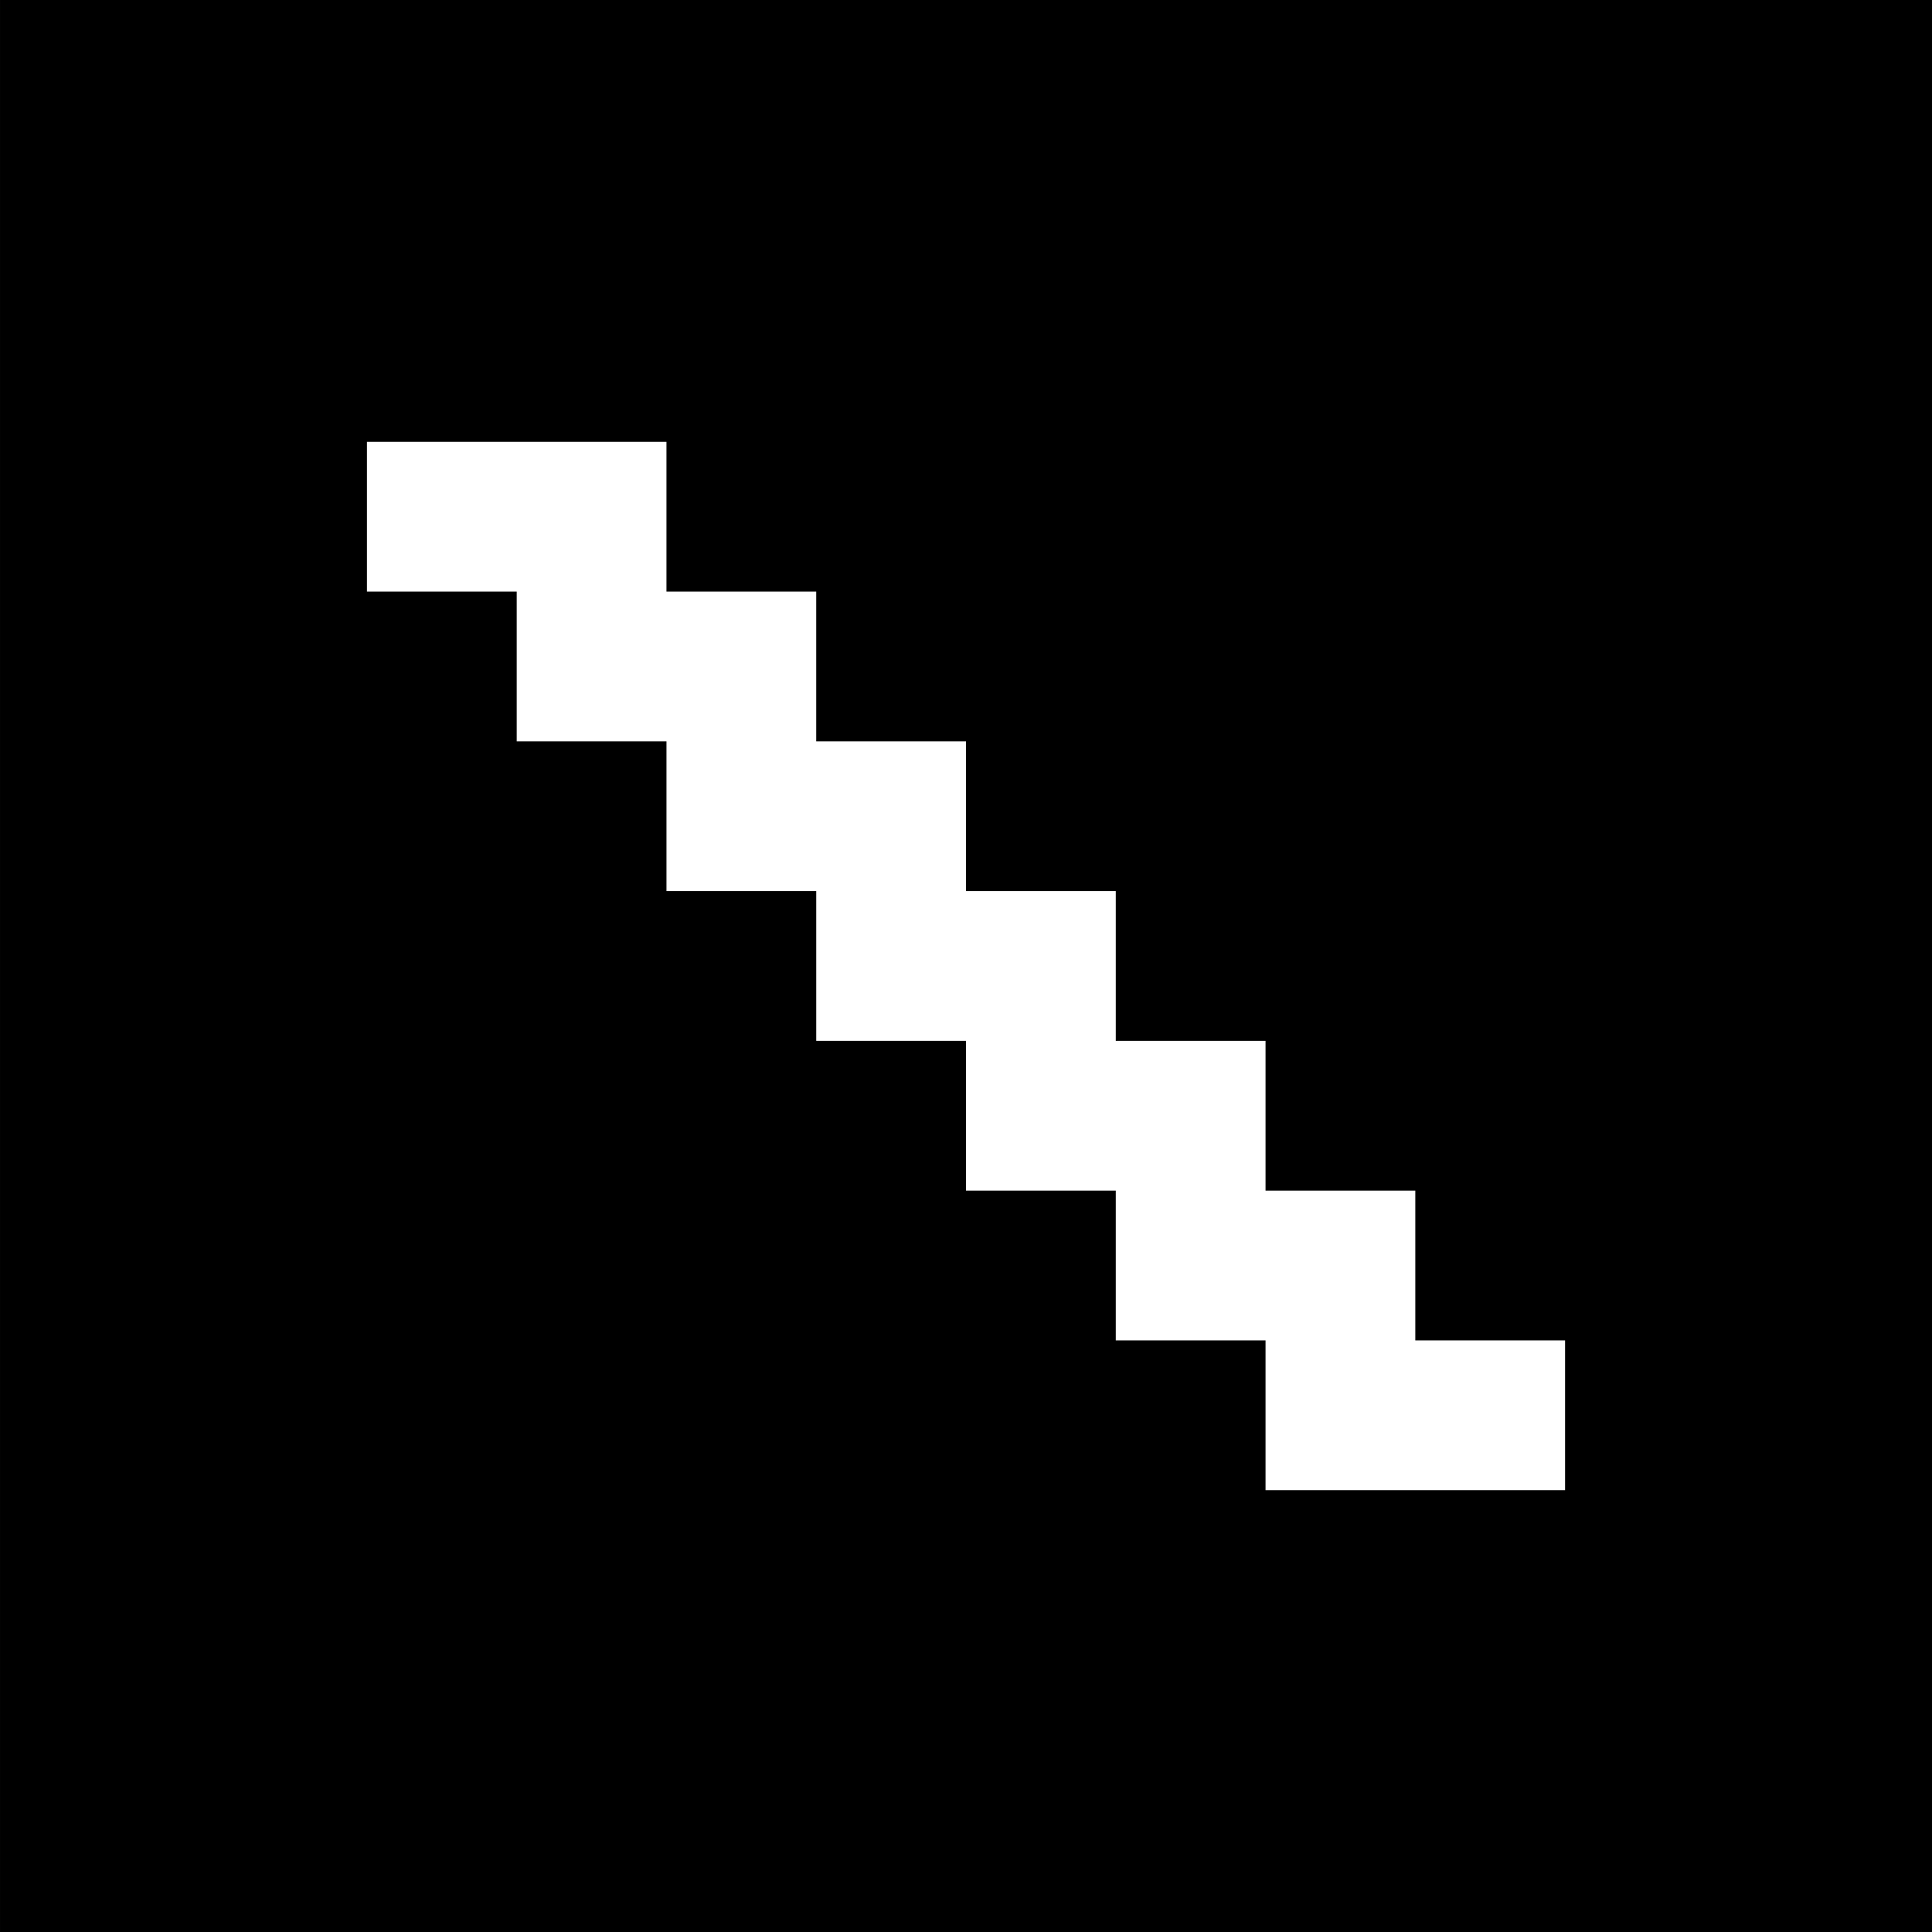
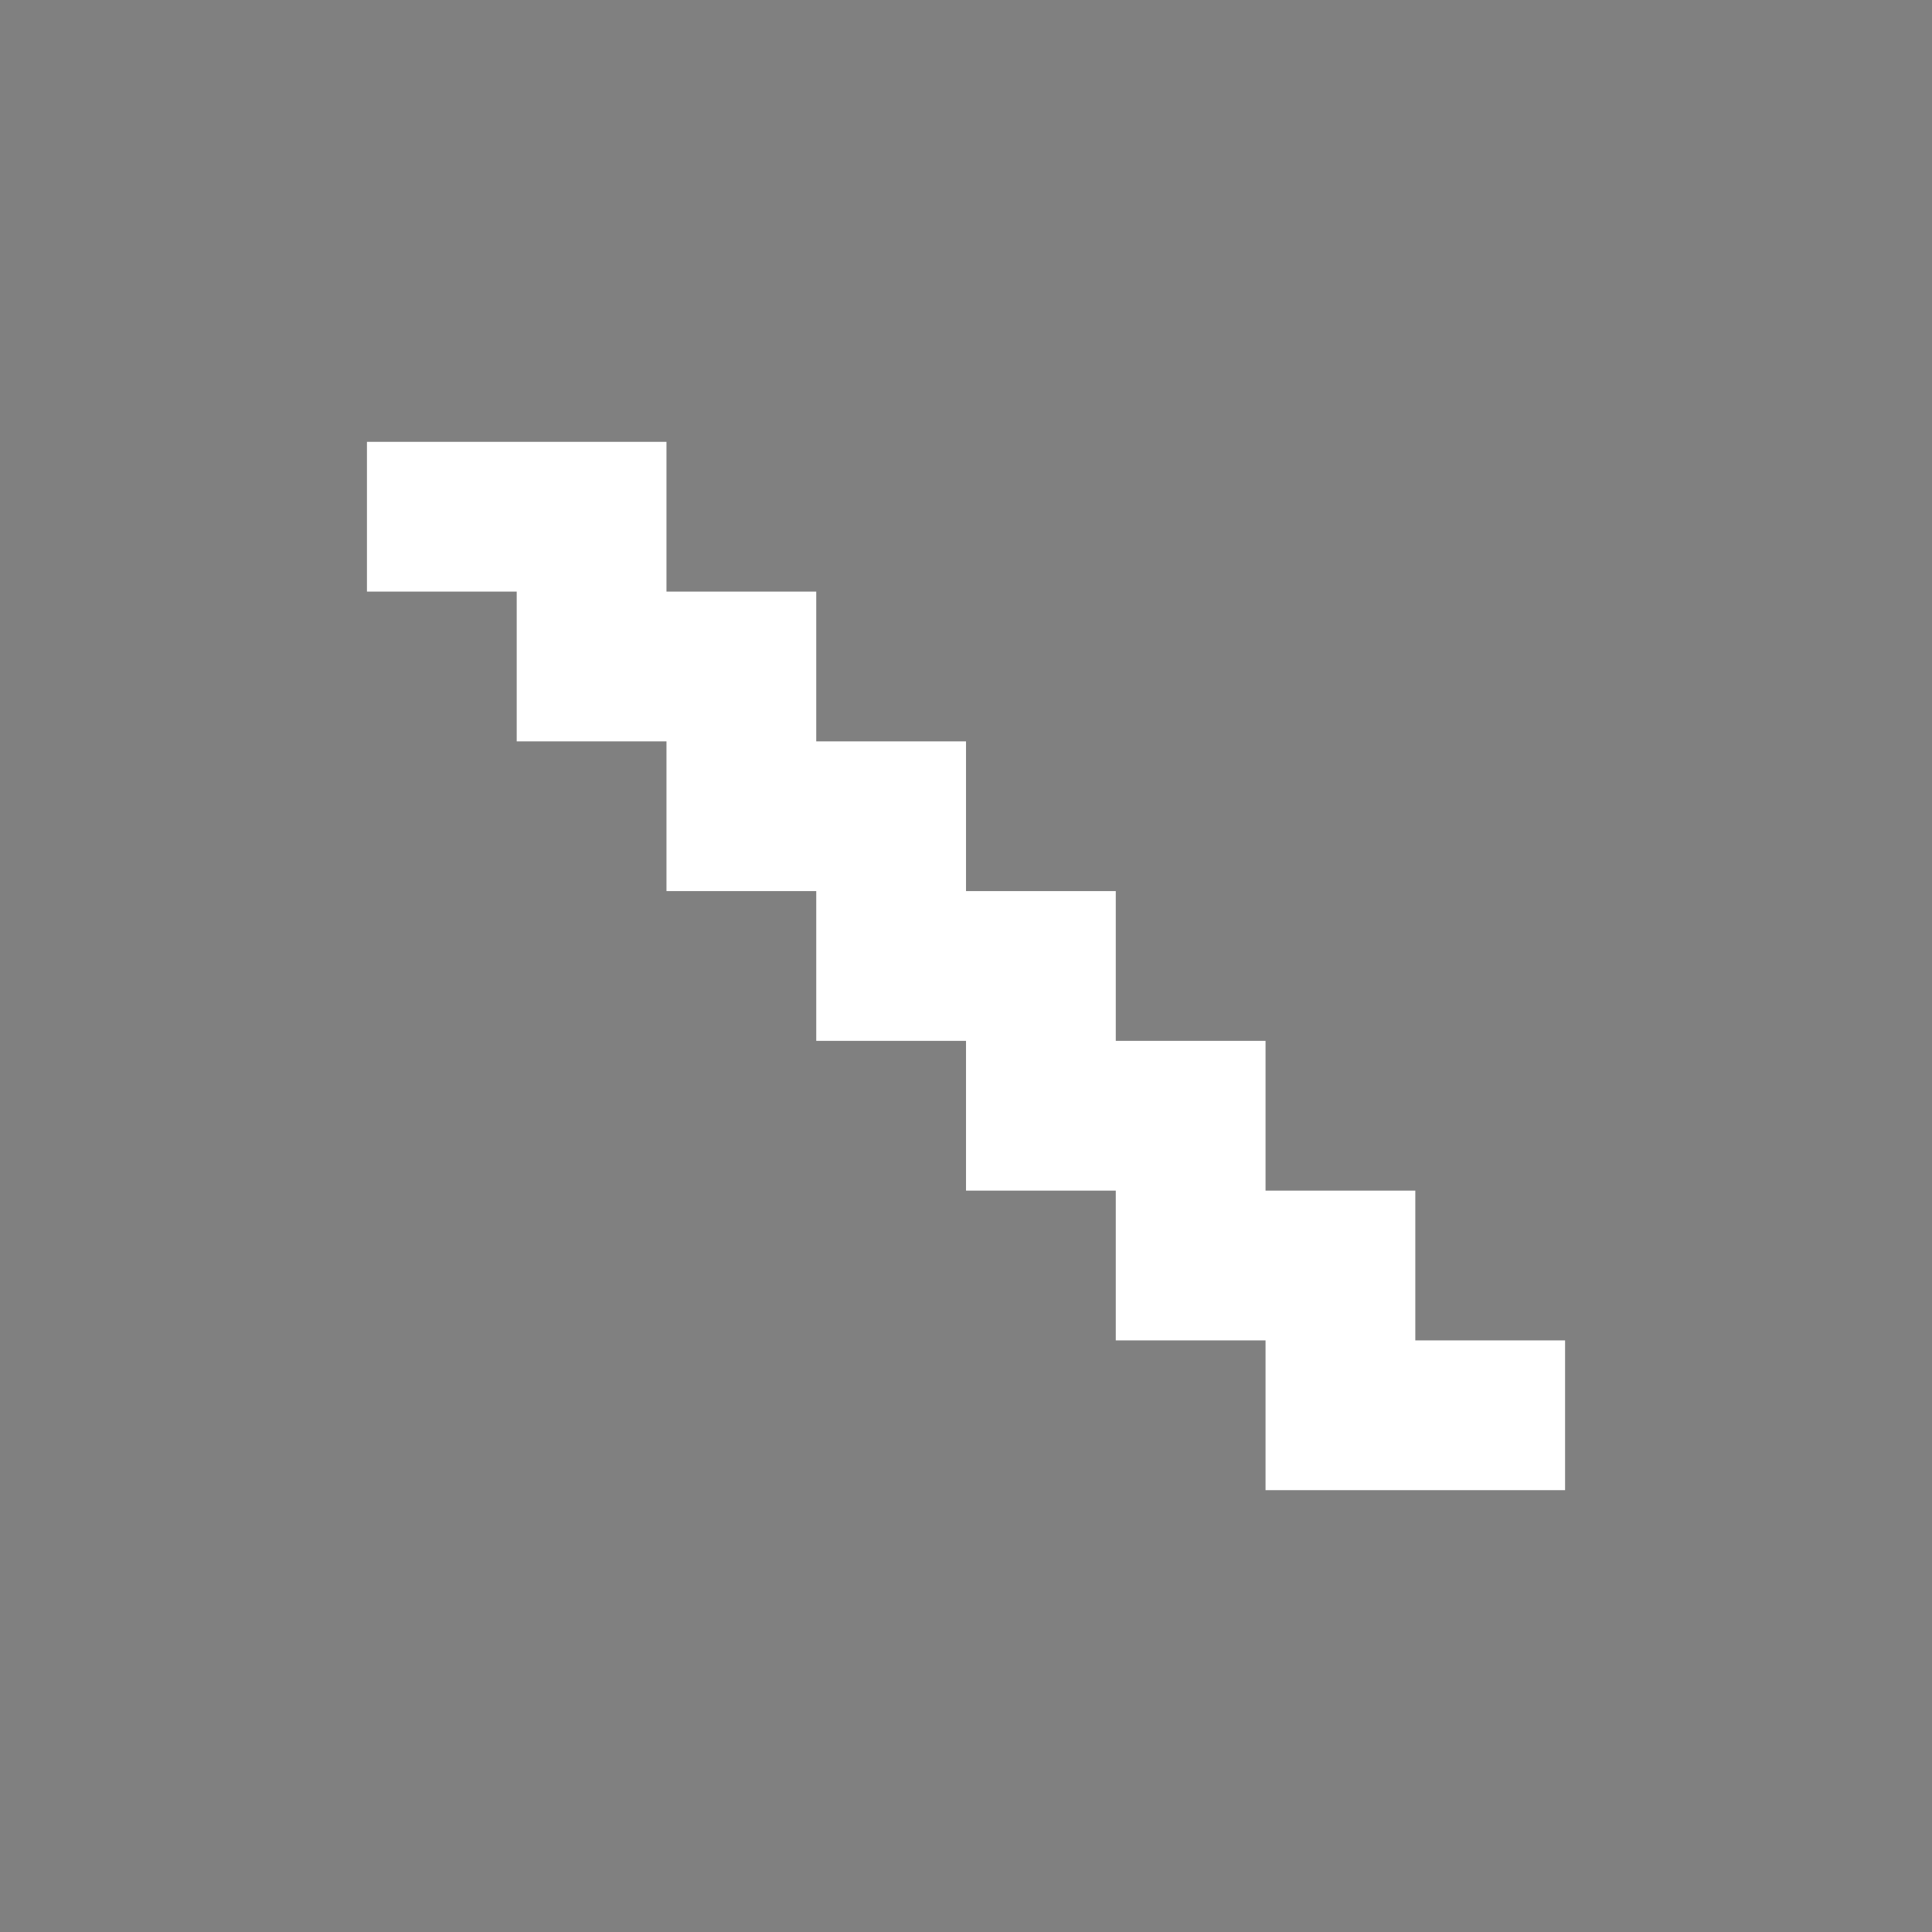
<svg xmlns="http://www.w3.org/2000/svg" width="129mm" height="129mm" viewBox="0 0 129 129" version="1.1" id="svg1">
  <rect x="0" y="0" width="129" height="129" fill="#808080" stroke="none" />
  <defs id="defs1" />
  <g id="layer1" transform="translate(402.267,-390.925)">
    <g id="g1" transform="translate(-444.234,50.091)">
-       <rect style="fill:#000000;stroke-width:0.023" id="rect1" width="129" height="129" x="41.968" y="340.834" />
      <path id="rect1-0-2-0-8-8-3-3-7-3-9-2-7-3-5-5-3-6-9-36-7-9" style="fill:#ffffff;stroke:none;stroke-width:0.035" d="m 66.468,370.334 v 10 h 10 v 10 h 10 v 10 h 10 v 10 h 10 v 10 h 10 v 10 h 10 v 10 h 10 10 v -10 h -10 v -10 h -10 v -10 h -10 v -10 h -10 v -10 H 96.467 v -10 h -10 v -10 h -10 z" />
    </g>
  </g>
</svg>